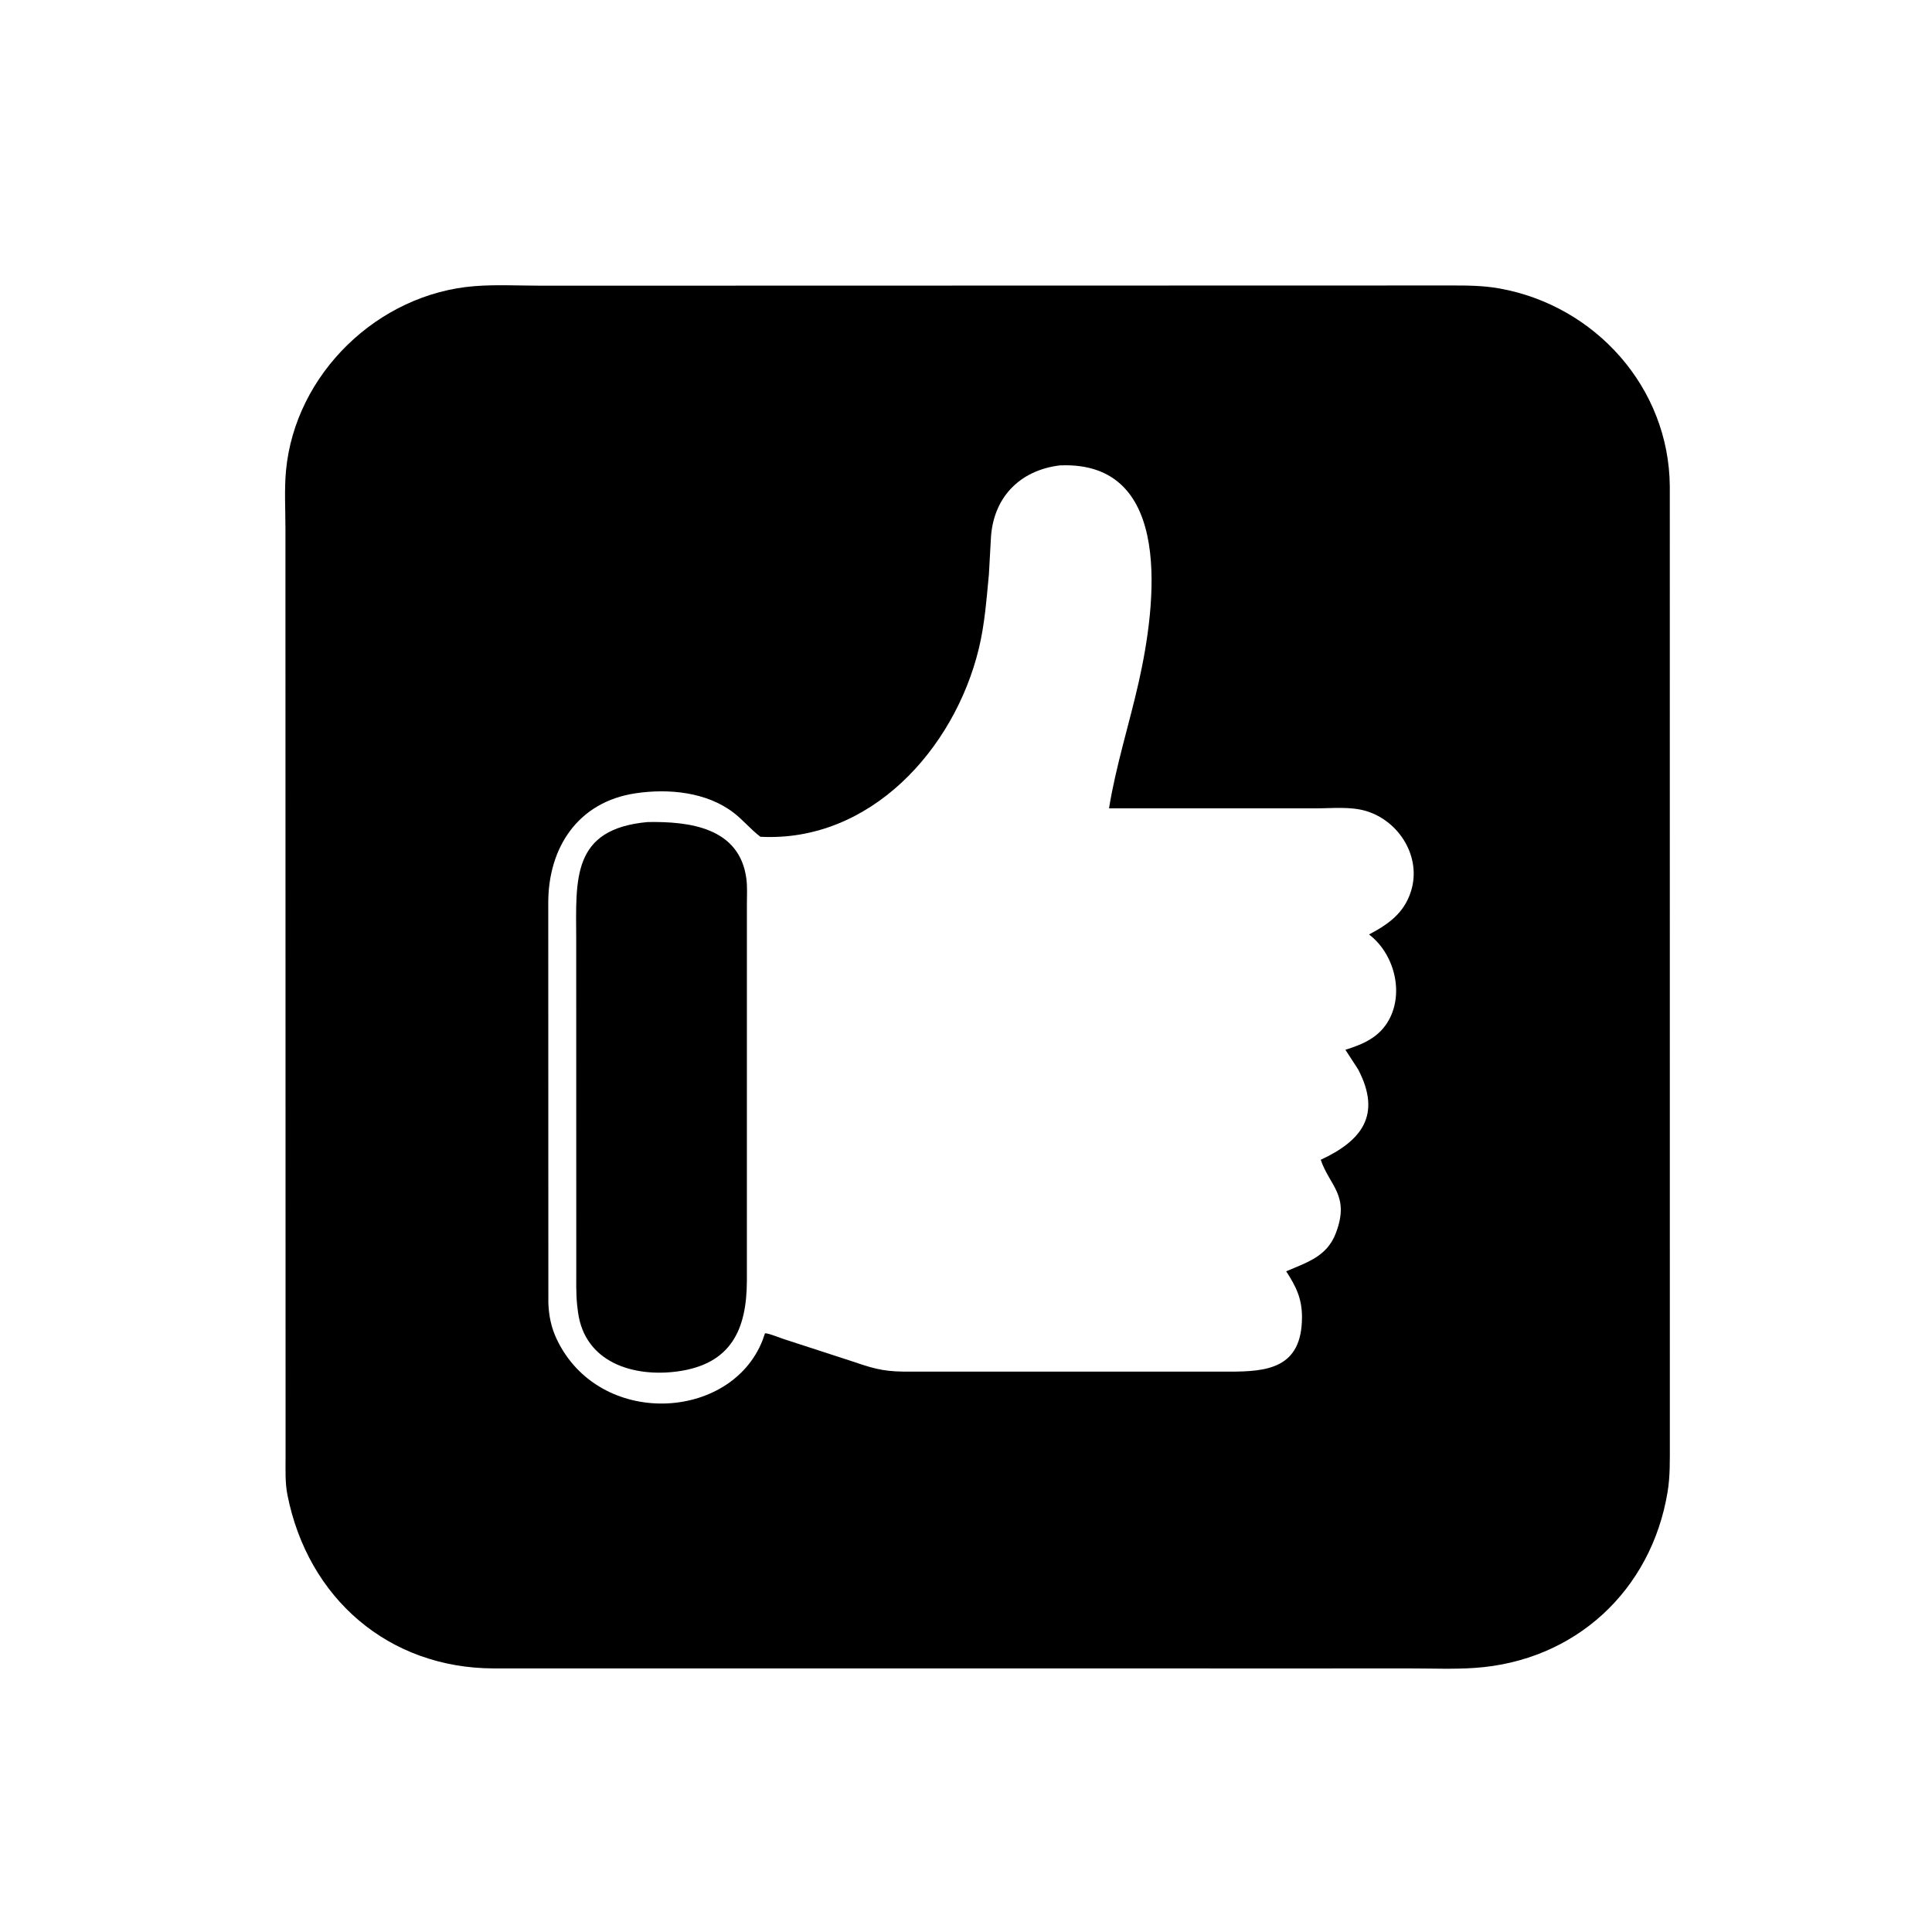
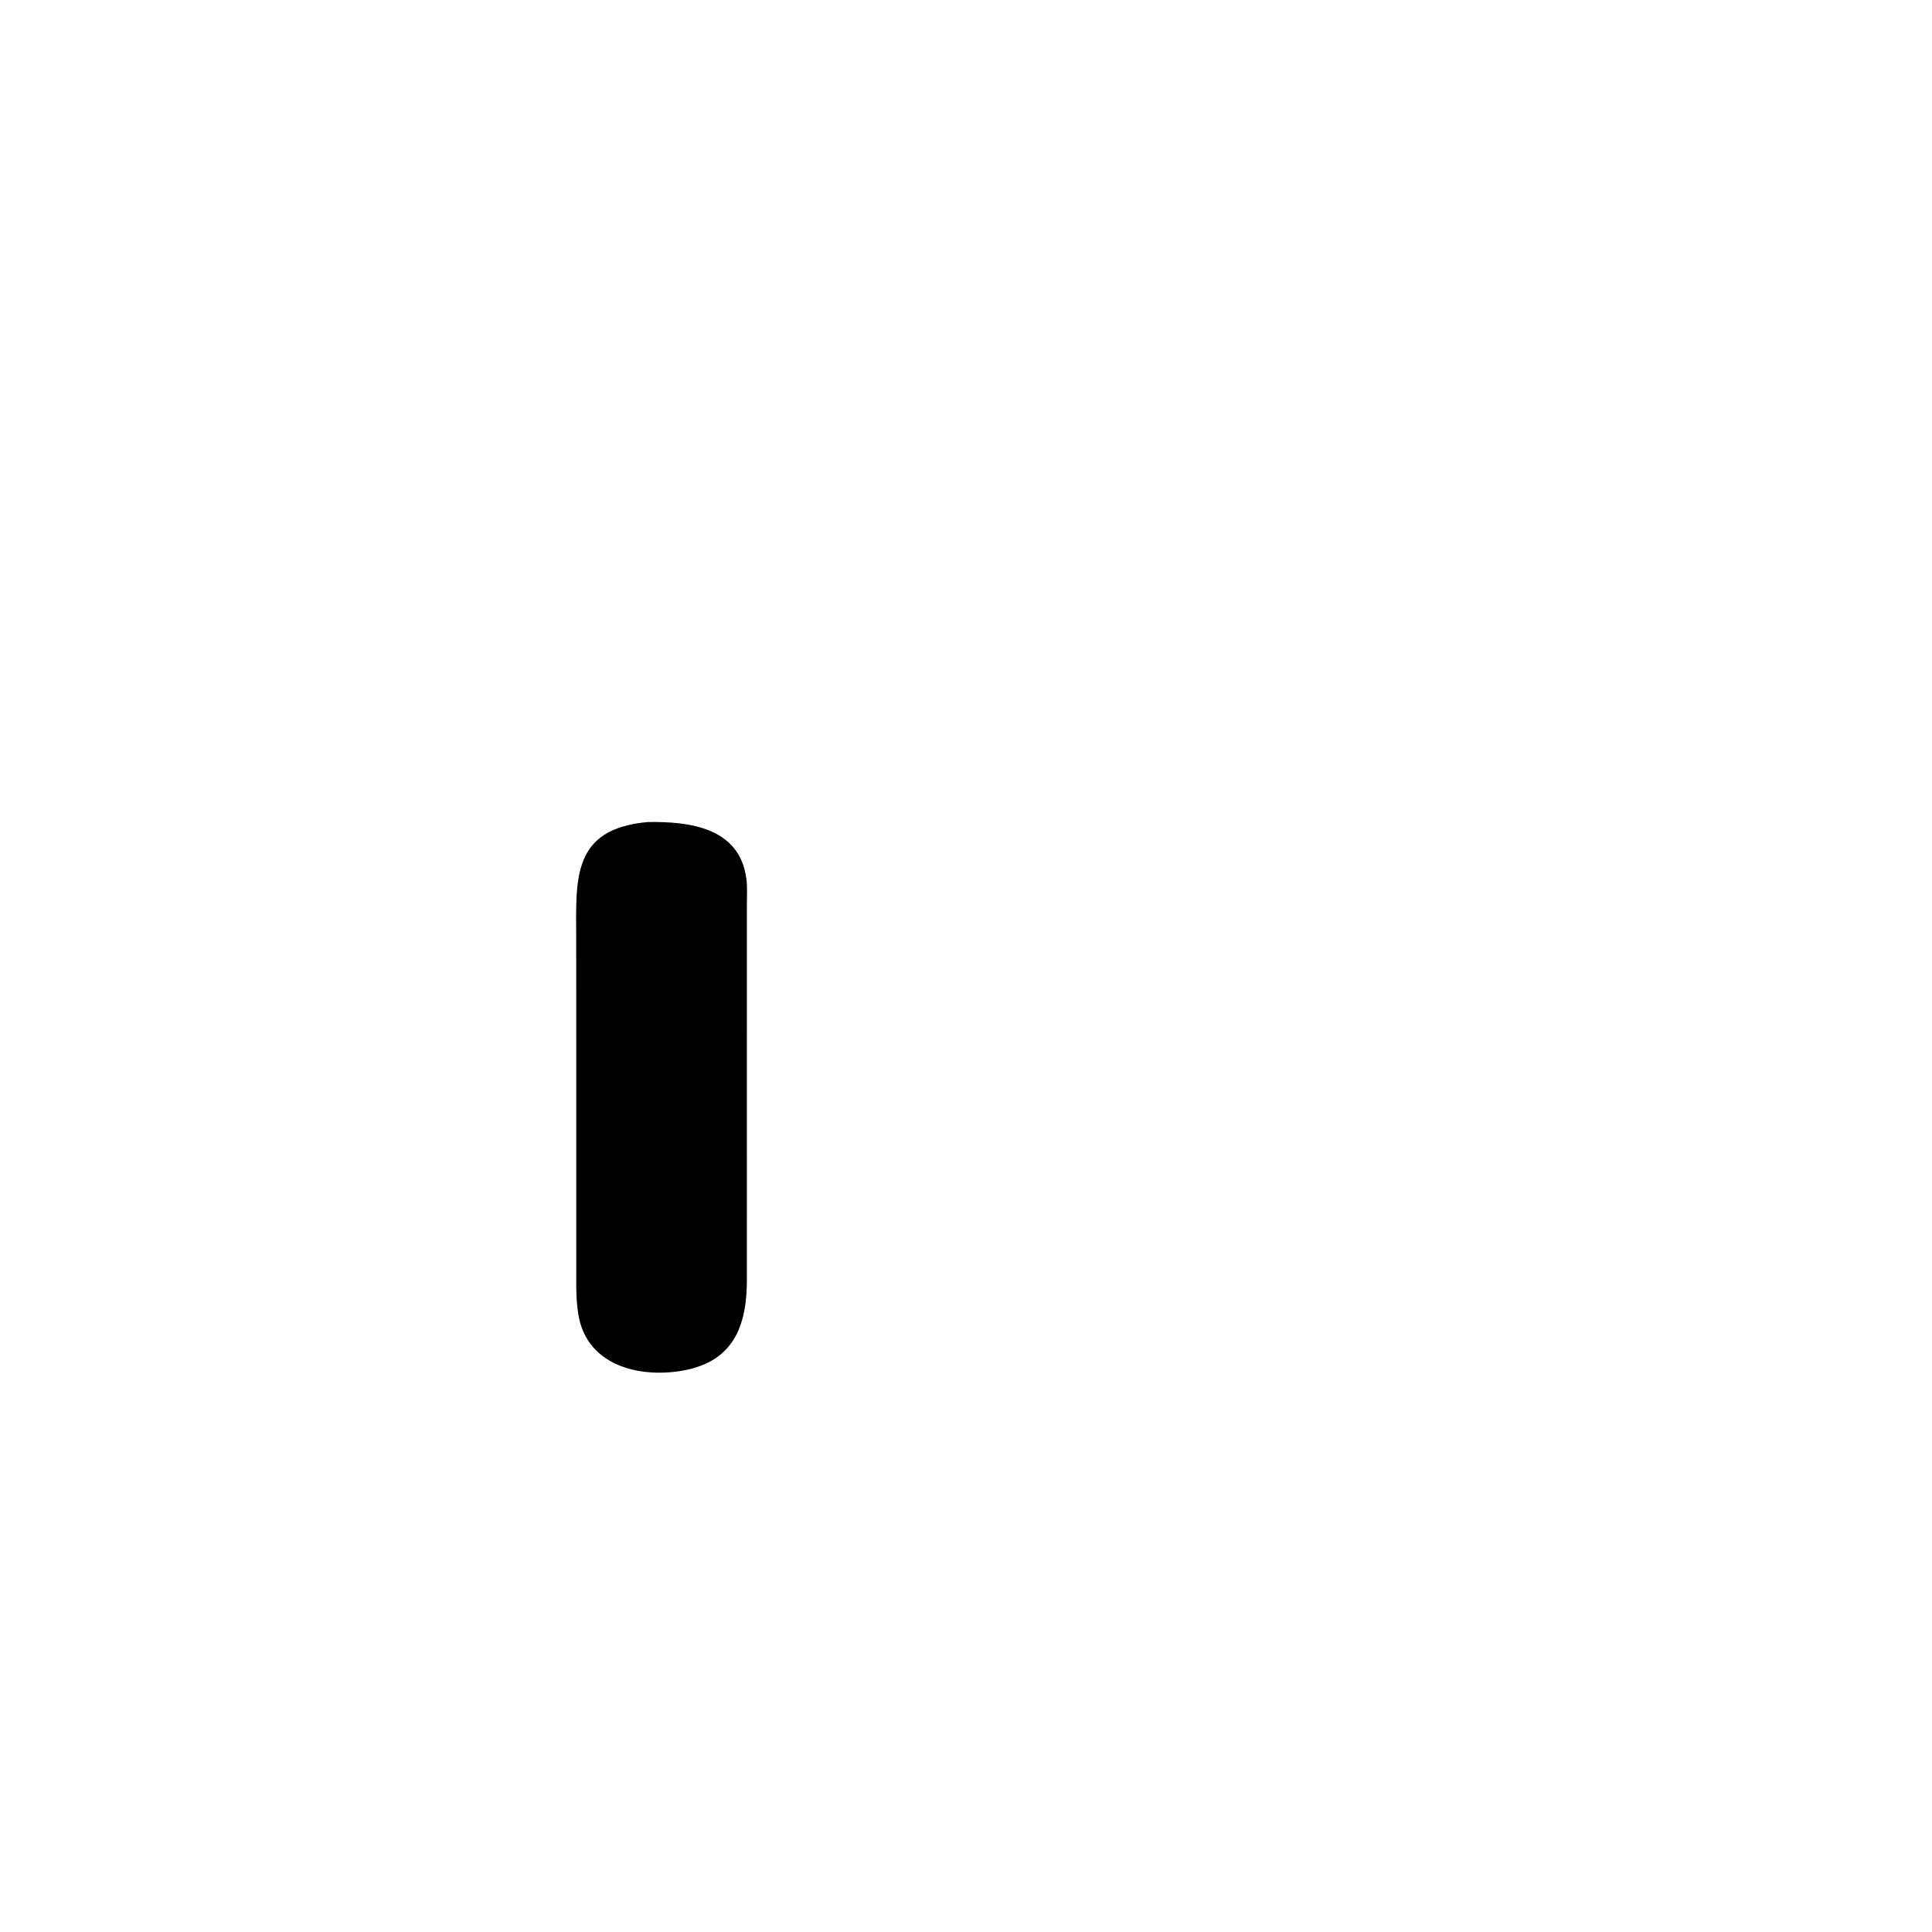
<svg xmlns="http://www.w3.org/2000/svg" version="1.1" style="display: block;" viewBox="0 0 2048 2048" width="640" height="640">
-   <path transform="translate(0,0)" fill="rgb(0,0,0)" d="M 1383.5 1768.63 L 523.32 1768.59 C 411.888 1768.31 326.346 1694.34 304.657 1584.51 C 302.096 1571.54 302.744 1557.27 302.722 1544.07 L 302.58 560 C 302.58 539.842 301.298 518.708 303.198 498.664 C 312.914 396.146 400.735 311.334 503.085 303.317 C 526.138 301.511 550.228 302.841 573.382 302.832 L 687.122 302.826 L 1536.05 302.625 C 1554.01 302.599 1571.55 302.571 1589.31 305.74 C 1691.02 323.883 1769.27 410.822 1770.05 515.546 L 1770.1 1530.58 C 1770.07 1547.46 1770.49 1564.73 1767.73 1581.43 C 1750.45 1686.24 1669.47 1761 1562.87 1768.09 C 1540.5 1769.58 1517.5 1768.59 1495.07 1768.61 L 1383.5 1768.63 z M 1123.54 493.333 C 1079.76 498.632 1051.98 528.824 1050.31 572.312 L 1048.26 609.071 C 1045.69 635.557 1043.87 661.67 1037.57 687.647 C 1011.73 794.194 922.356 893.152 806.04 886.999 C 795.875 879.302 787.859 869.362 777.782 861.602 C 749.114 839.522 708.595 835.686 673.617 840.935 C 612.351 850.128 581.242 898.74 581.173 956.786 L 581.28 1381.02 C 581.741 1394.6 584.301 1407.3 590.177 1419.64 C 635.066 1513.94 774.61 1506.72 808.355 1420.74 L 810.908 1413.36 C 814.318 1412.97 828.039 1418.74 832.5 1420.02 L 906.215 1444 C 929.75 1452.15 940.422 1454.21 965.593 1453.97 L 1303.23 1453.99 C 1342.8 1453.99 1380.08 1450.75 1380.15 1396.38 C 1380.18 1376.52 1373.96 1363.89 1363.42 1347.64 C 1385.47 1338.14 1406.4 1332.14 1415.92 1307.5 C 1431.51 1267.12 1409.14 1256.83 1400.06 1229.4 C 1443.12 1209.39 1465.05 1182.21 1439.7 1133.63 L 1426.18 1112.8 C 1445.38 1106.86 1462.47 1099.33 1472.49 1080.82 C 1488.52 1051.18 1477.54 1010.58 1451.23 990.57 C 1471.69 979.818 1488.31 968 1495.63 945.042 C 1507.19 908.797 1483.49 870.349 1448.11 859.705 C 1431.55 854.725 1411.81 856.898 1394.6 856.892 L 1175.6 856.876 C 1182.86 811.933 1197.04 767.649 1207.06 723.199 C 1225.16 642.942 1245.4 488.128 1123.54 493.333 z" />
  <path transform="translate(0,0)" fill="rgb(0,0,0)" d="M 718.242 1453.77 C 671.234 1460.12 619.876 1444.28 612.714 1390.9 L 611.797 1383.54 C 610.491 1370.54 610.878 1357.42 610.869 1344.37 L 610.809 995.655 C 610.58 931.755 605.833 878.718 686.515 871.408 C 730.303 870.674 784.187 876.883 791.216 931.733 C 792.307 940.246 791.741 949.468 791.743 958.063 L 791.725 1357.62 C 791.572 1409.68 774.854 1446 718.242 1453.77 z" />
</svg>